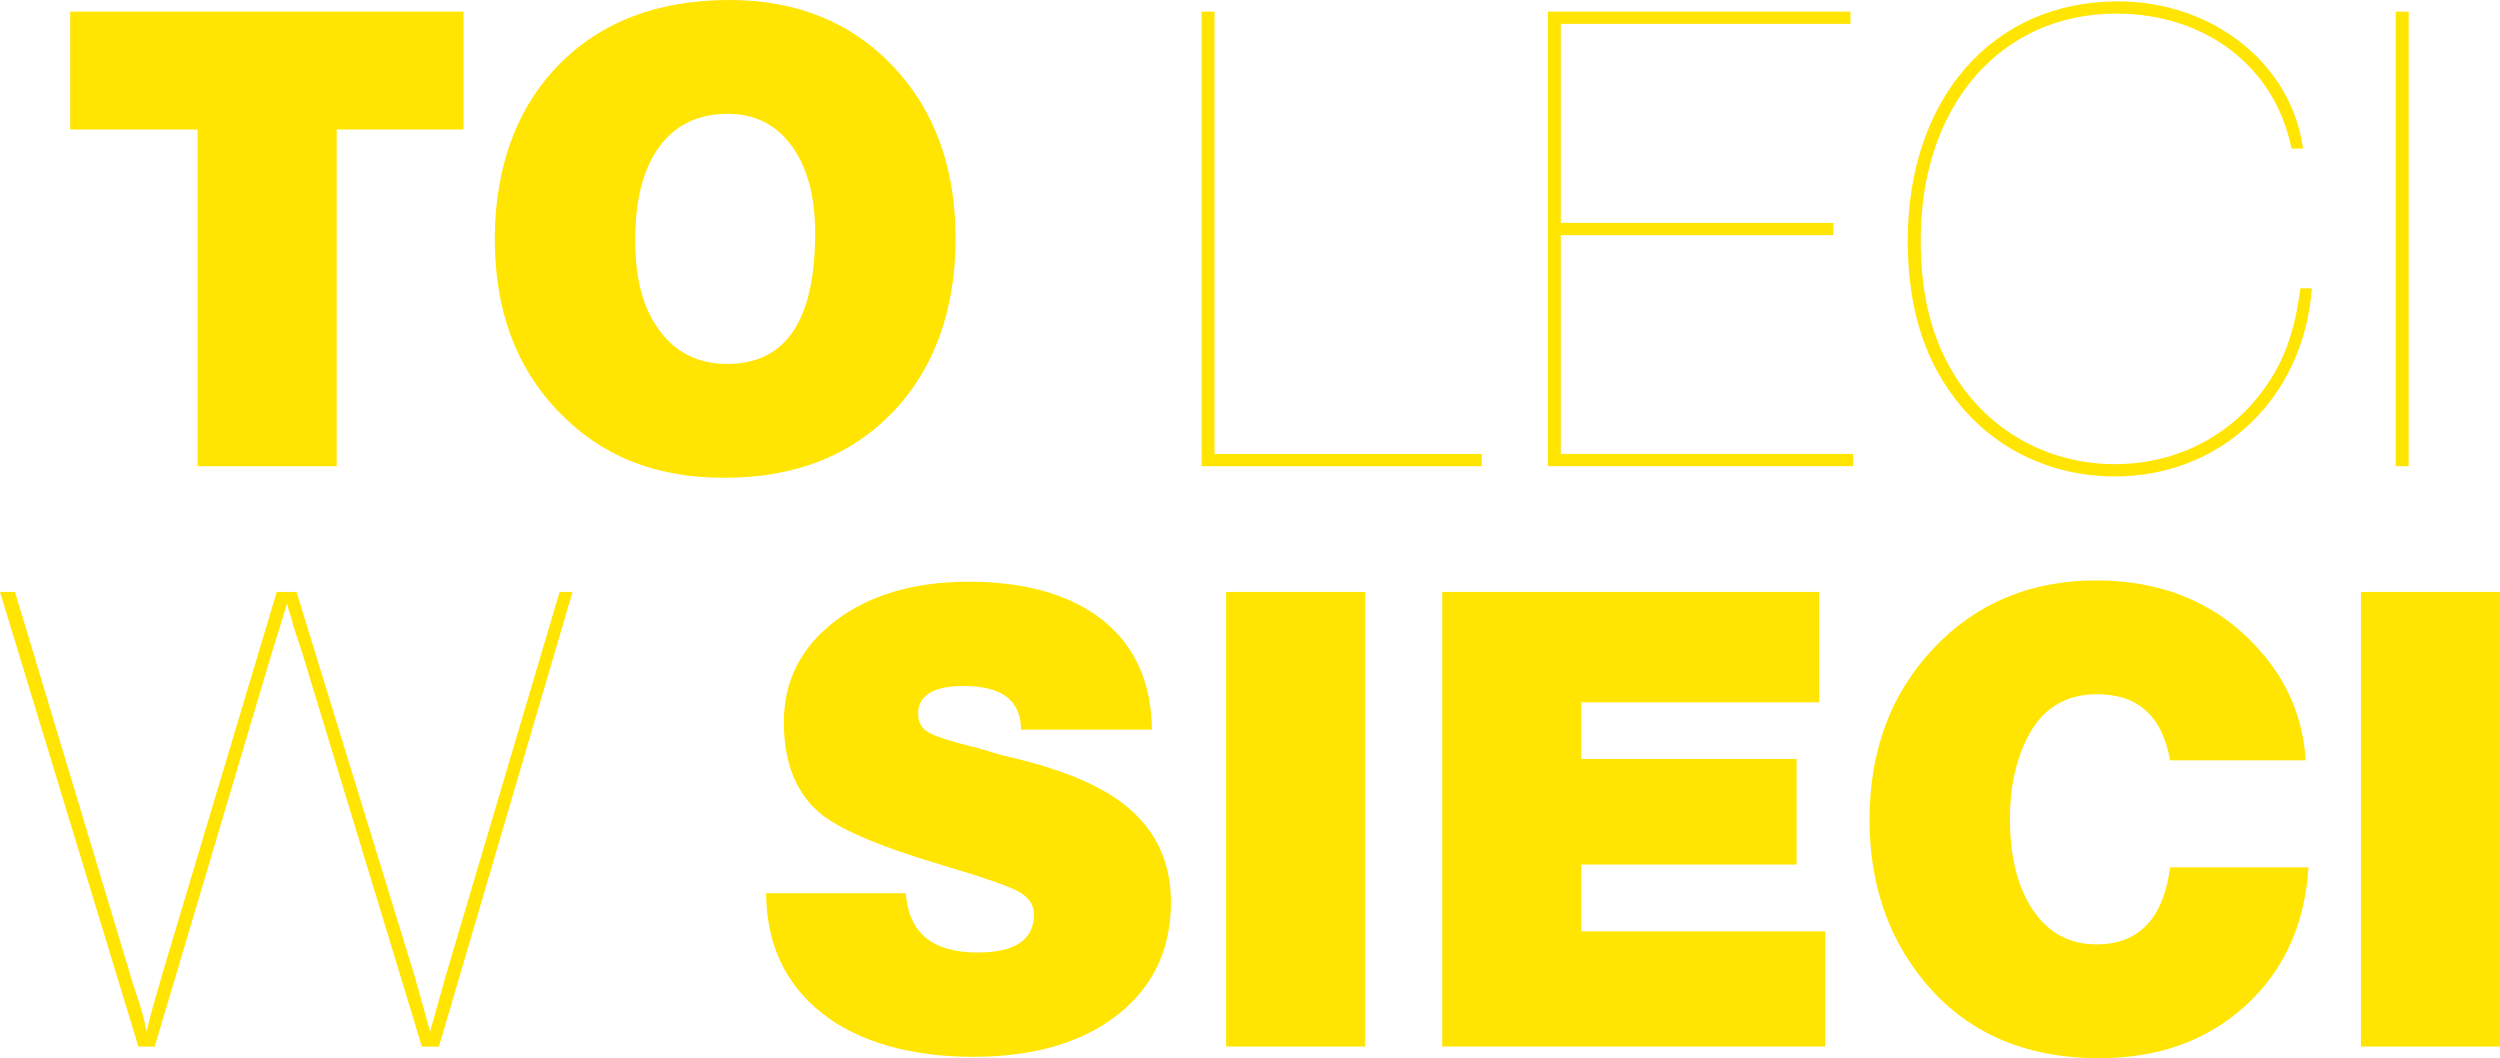
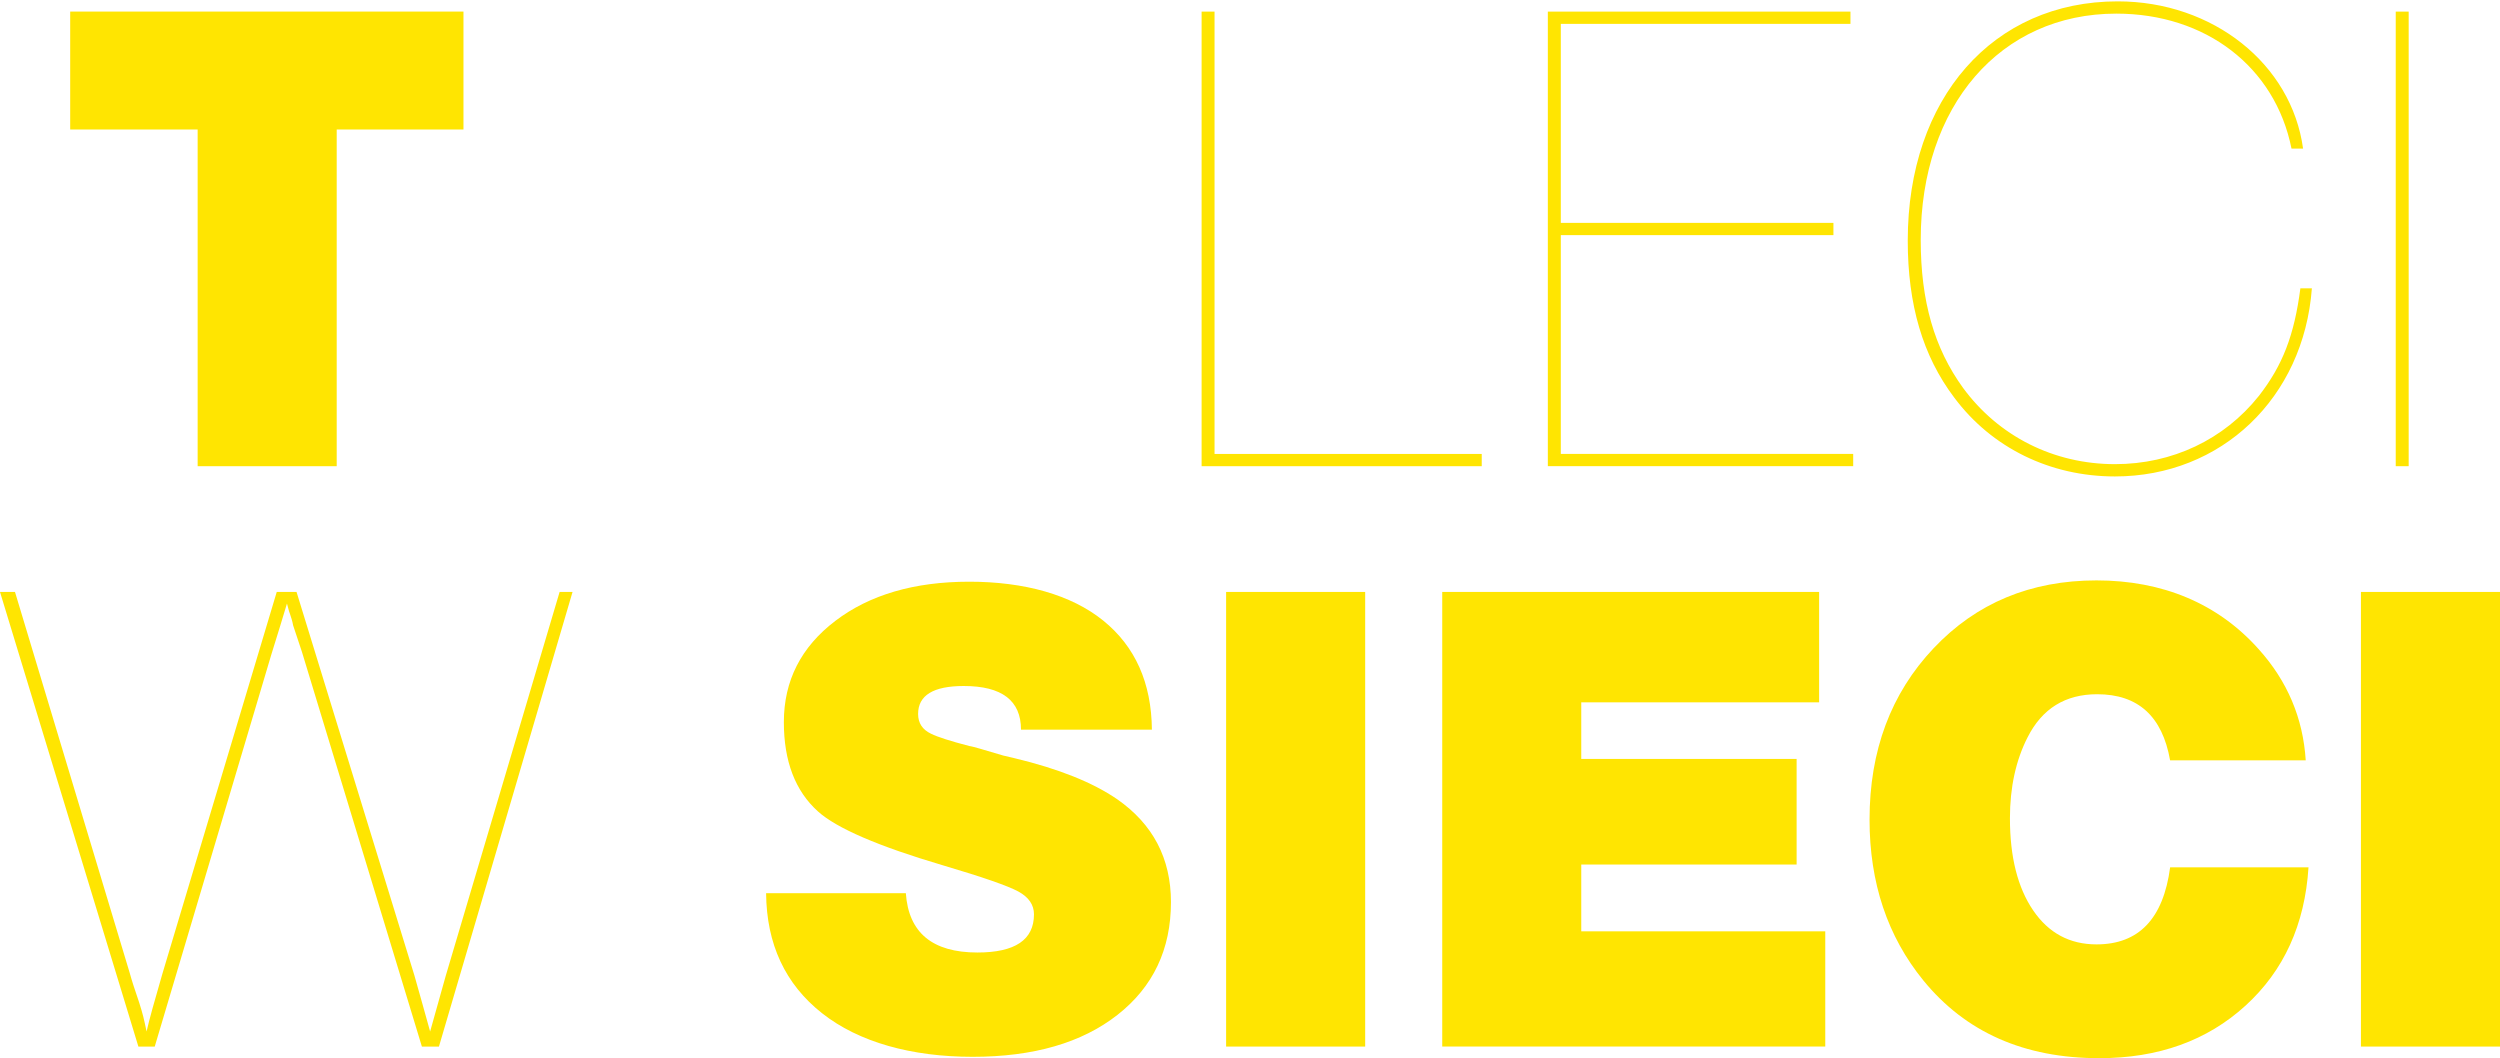
<svg xmlns="http://www.w3.org/2000/svg" id="Layer_1" viewBox="0 0 658.89 278.88">
  <defs>
    <style>.cls-1{fill:#ffe501;stroke-width:0px;}</style>
  </defs>
  <path class="cls-1" d="m122.15,3.05v31.08h-33.41v88.74h-36.65V34.13H18.5V3.05h103.65Z" />
-   <path class="cls-1" d="m192.21,0c17.72,0,32.09,5.81,43.11,17.42,11.02,11.62,16.53,26.77,16.53,45.45s-5.54,34.31-16.62,45.81c-11.08,11.5-25.84,17.24-44.28,17.24s-32.54-5.81-43.74-17.42c-11.2-11.61-16.8-26.77-16.8-45.45s5.6-34.46,16.8-45.9C158.4,5.72,173.4,0,192.21,0Zm-.36,30c-7.79,0-13.8,2.87-18.05,8.62-4.25,5.75-6.38,13.95-6.38,24.61s2.16,18.17,6.47,23.98c4.31,5.81,10.24,8.71,17.78,8.71,15.45,0,23.17-11.5,23.17-34.49,0-9.7-2.07-17.36-6.2-22.99-4.13-5.63-9.73-8.44-16.8-8.44Z" />
  <path class="cls-1" d="m390.52,122.87h-73.83V3.06h3.41v116.58h70.42v3.23Z" />
  <path class="cls-1" d="m487.7,6.29h-76.34v52.45h71.85v3.23h-71.85v57.66h77.06v3.23h-80.48V3.06h79.76v3.23Z" />
-   <path class="cls-1" d="m609.31,75.99c-2.16,28.92-23.89,49.58-51.91,49.58-17.06,0-32.51-7.54-42.39-20.84-8.26-10.96-12.21-24.43-12.21-41.32,0-37.54,22.45-63.05,55.33-63.05,25.15,0,45.81,16.53,48.86,38.8h-3.05c-4.31-21.56-22.63-35.57-46.17-35.57-30.54,0-51.55,24.25-51.55,59.64,0,16.17,3.59,28.56,11.14,38.98,9.34,12.75,23.89,20.12,40.06,20.12,15.09,0,28.74-6.47,37.9-17.96,6.29-8.08,9.34-15.99,10.96-28.38h3.05Z" />
+   <path class="cls-1" d="m609.31,75.99c-2.16,28.92-23.89,49.58-51.91,49.58-17.06,0-32.51-7.54-42.39-20.84-8.26-10.96-12.21-24.43-12.21-41.32,0-37.54,22.45-63.05,55.33-63.05,25.15,0,45.81,16.53,48.86,38.8h-3.05c-4.31-21.56-22.63-35.57-46.17-35.57-30.54,0-51.55,24.25-51.55,59.64,0,16.17,3.59,28.56,11.14,38.98,9.34,12.75,23.89,20.12,40.06,20.12,15.09,0,28.74-6.47,37.9-17.96,6.29-8.08,9.34-15.99,10.96-28.38h3.05" />
  <path class="cls-1" d="m634.82,122.87h-3.41V3.06h3.41v119.81Z" />
  <path class="cls-1" d="m115.68,275.83h-4.49l-31.61-104.01-2.33-7.01c-.18-1.08-.54-2.16-.9-3.23-.18-.36-.36-1.26-.72-2.51-1.08,3.59-2.16,7.19-4.13,13.47l-30.72,103.29h-4.31L0,156.01h3.95l30.18,100.23c.36,1.26.72,2.51,1.08,3.59l1.44,4.31c1.08,3.41,1.26,4.31,1.98,7.72.72-3.23,2.16-8.26,4.13-15.09l30.18-100.77h5.21l31.08,101.13c1.44,5.21,2.87,10.06,4.13,14.73,1.08-3.77,2.16-7.72,4.13-14.73l30-101.13h3.41l-35.21,119.81Z" />
  <path class="cls-1" d="m303.58,192.3h-34.49c0-7.66-5.03-11.5-15.09-11.5-8.02,0-12.03,2.46-12.03,7.37,0,2.4,1.14,4.13,3.41,5.21,1.68.84,5.03,1.92,10.06,3.23.72.12,1.68.36,2.87.72l6.11,1.8,3.05.72c11.5,2.76,20.48,6.35,26.95,10.78,9.46,6.59,14.19,15.63,14.19,27.12,0,12.46-4.7,22.36-14.1,29.73-9.4,7.37-22.13,11.05-38.17,11.05s-30-3.83-39.7-11.5c-9.7-7.66-14.61-18.2-14.73-31.62h36.83c.72,10.42,7.01,15.63,18.86,15.63,9.94,0,14.91-3.35,14.91-10.06,0-2.51-1.38-4.52-4.13-6.02-2.76-1.5-9.4-3.8-19.94-6.92-17.01-5.03-27.96-9.76-32.87-14.19-5.99-5.39-8.98-13.23-8.98-23.53,0-10.9,4.52-19.79,13.56-26.68,9.04-6.88,20.81-10.33,35.3-10.33s26.85,3.41,35.3,10.24,12.72,16.41,12.84,28.74Z" />
  <path class="cls-1" d="m359.8,156.01v119.82h-36.65v-119.82h36.65Z" />
  <path class="cls-1" d="m479.44,156.01v29.1h-62.69v14.91h56.76v27.84h-56.76v17.6h64.31v30.36h-100.95v-119.82h99.34Z" />
  <path class="cls-1" d="m571.95,228.59h36.47c-.96,15.09-6.5,27.25-16.62,36.47-10.12,9.22-22.96,13.83-38.53,13.83-19.76,0-35.21-6.83-46.35-20.48-9.46-11.61-14.19-25.75-14.19-42.39,0-18.2,5.63-33.26,16.89-45.18,11.26-11.91,25.57-17.87,42.93-17.87s31.98,6.05,42.75,18.14c7.54,8.38,11.68,18.14,12.39,29.28h-35.75c-2.04-11.61-8.44-17.42-19.22-17.42-8.38,0-14.49,3.77-18.32,11.32-3.12,6.11-4.67,13.23-4.67,21.38,0,10.18,2.03,18.26,6.11,24.25,4.07,5.99,9.64,8.98,16.71,8.98,11.14,0,17.6-6.76,19.4-20.3Z" />
  <path class="cls-1" d="m658.89,156.01v119.82h-36.65v-119.82h36.65Z" />
</svg>